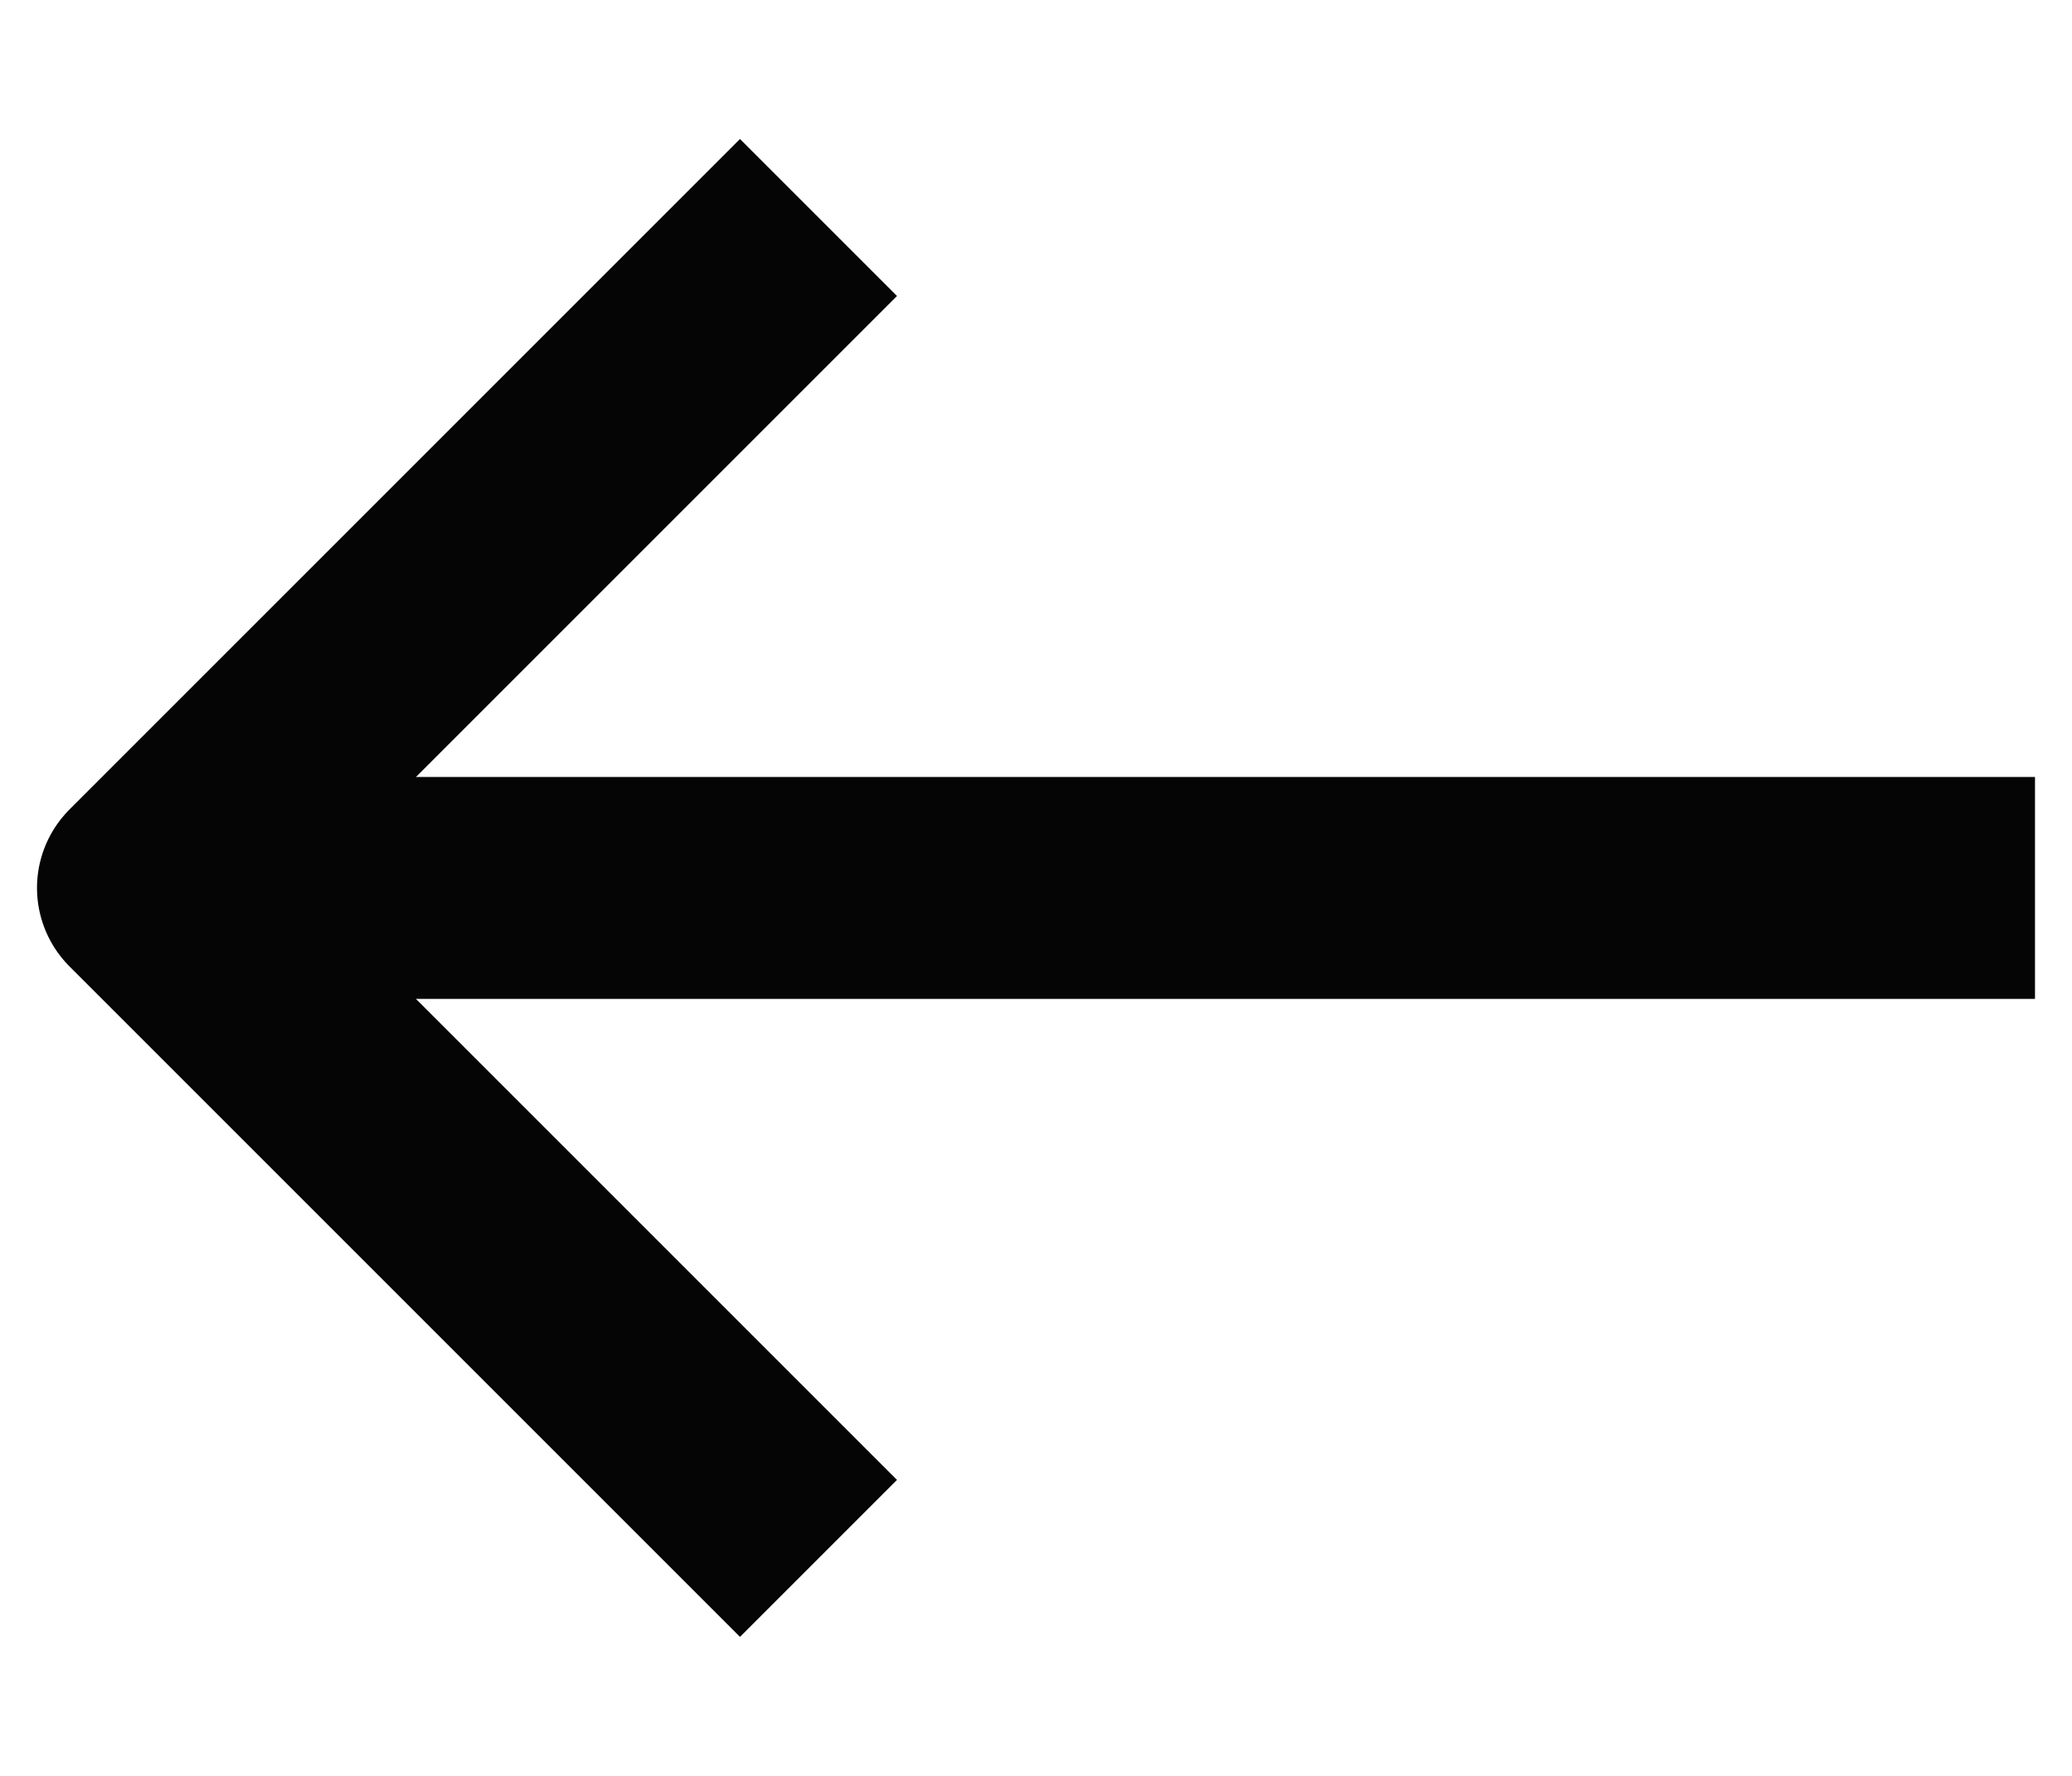
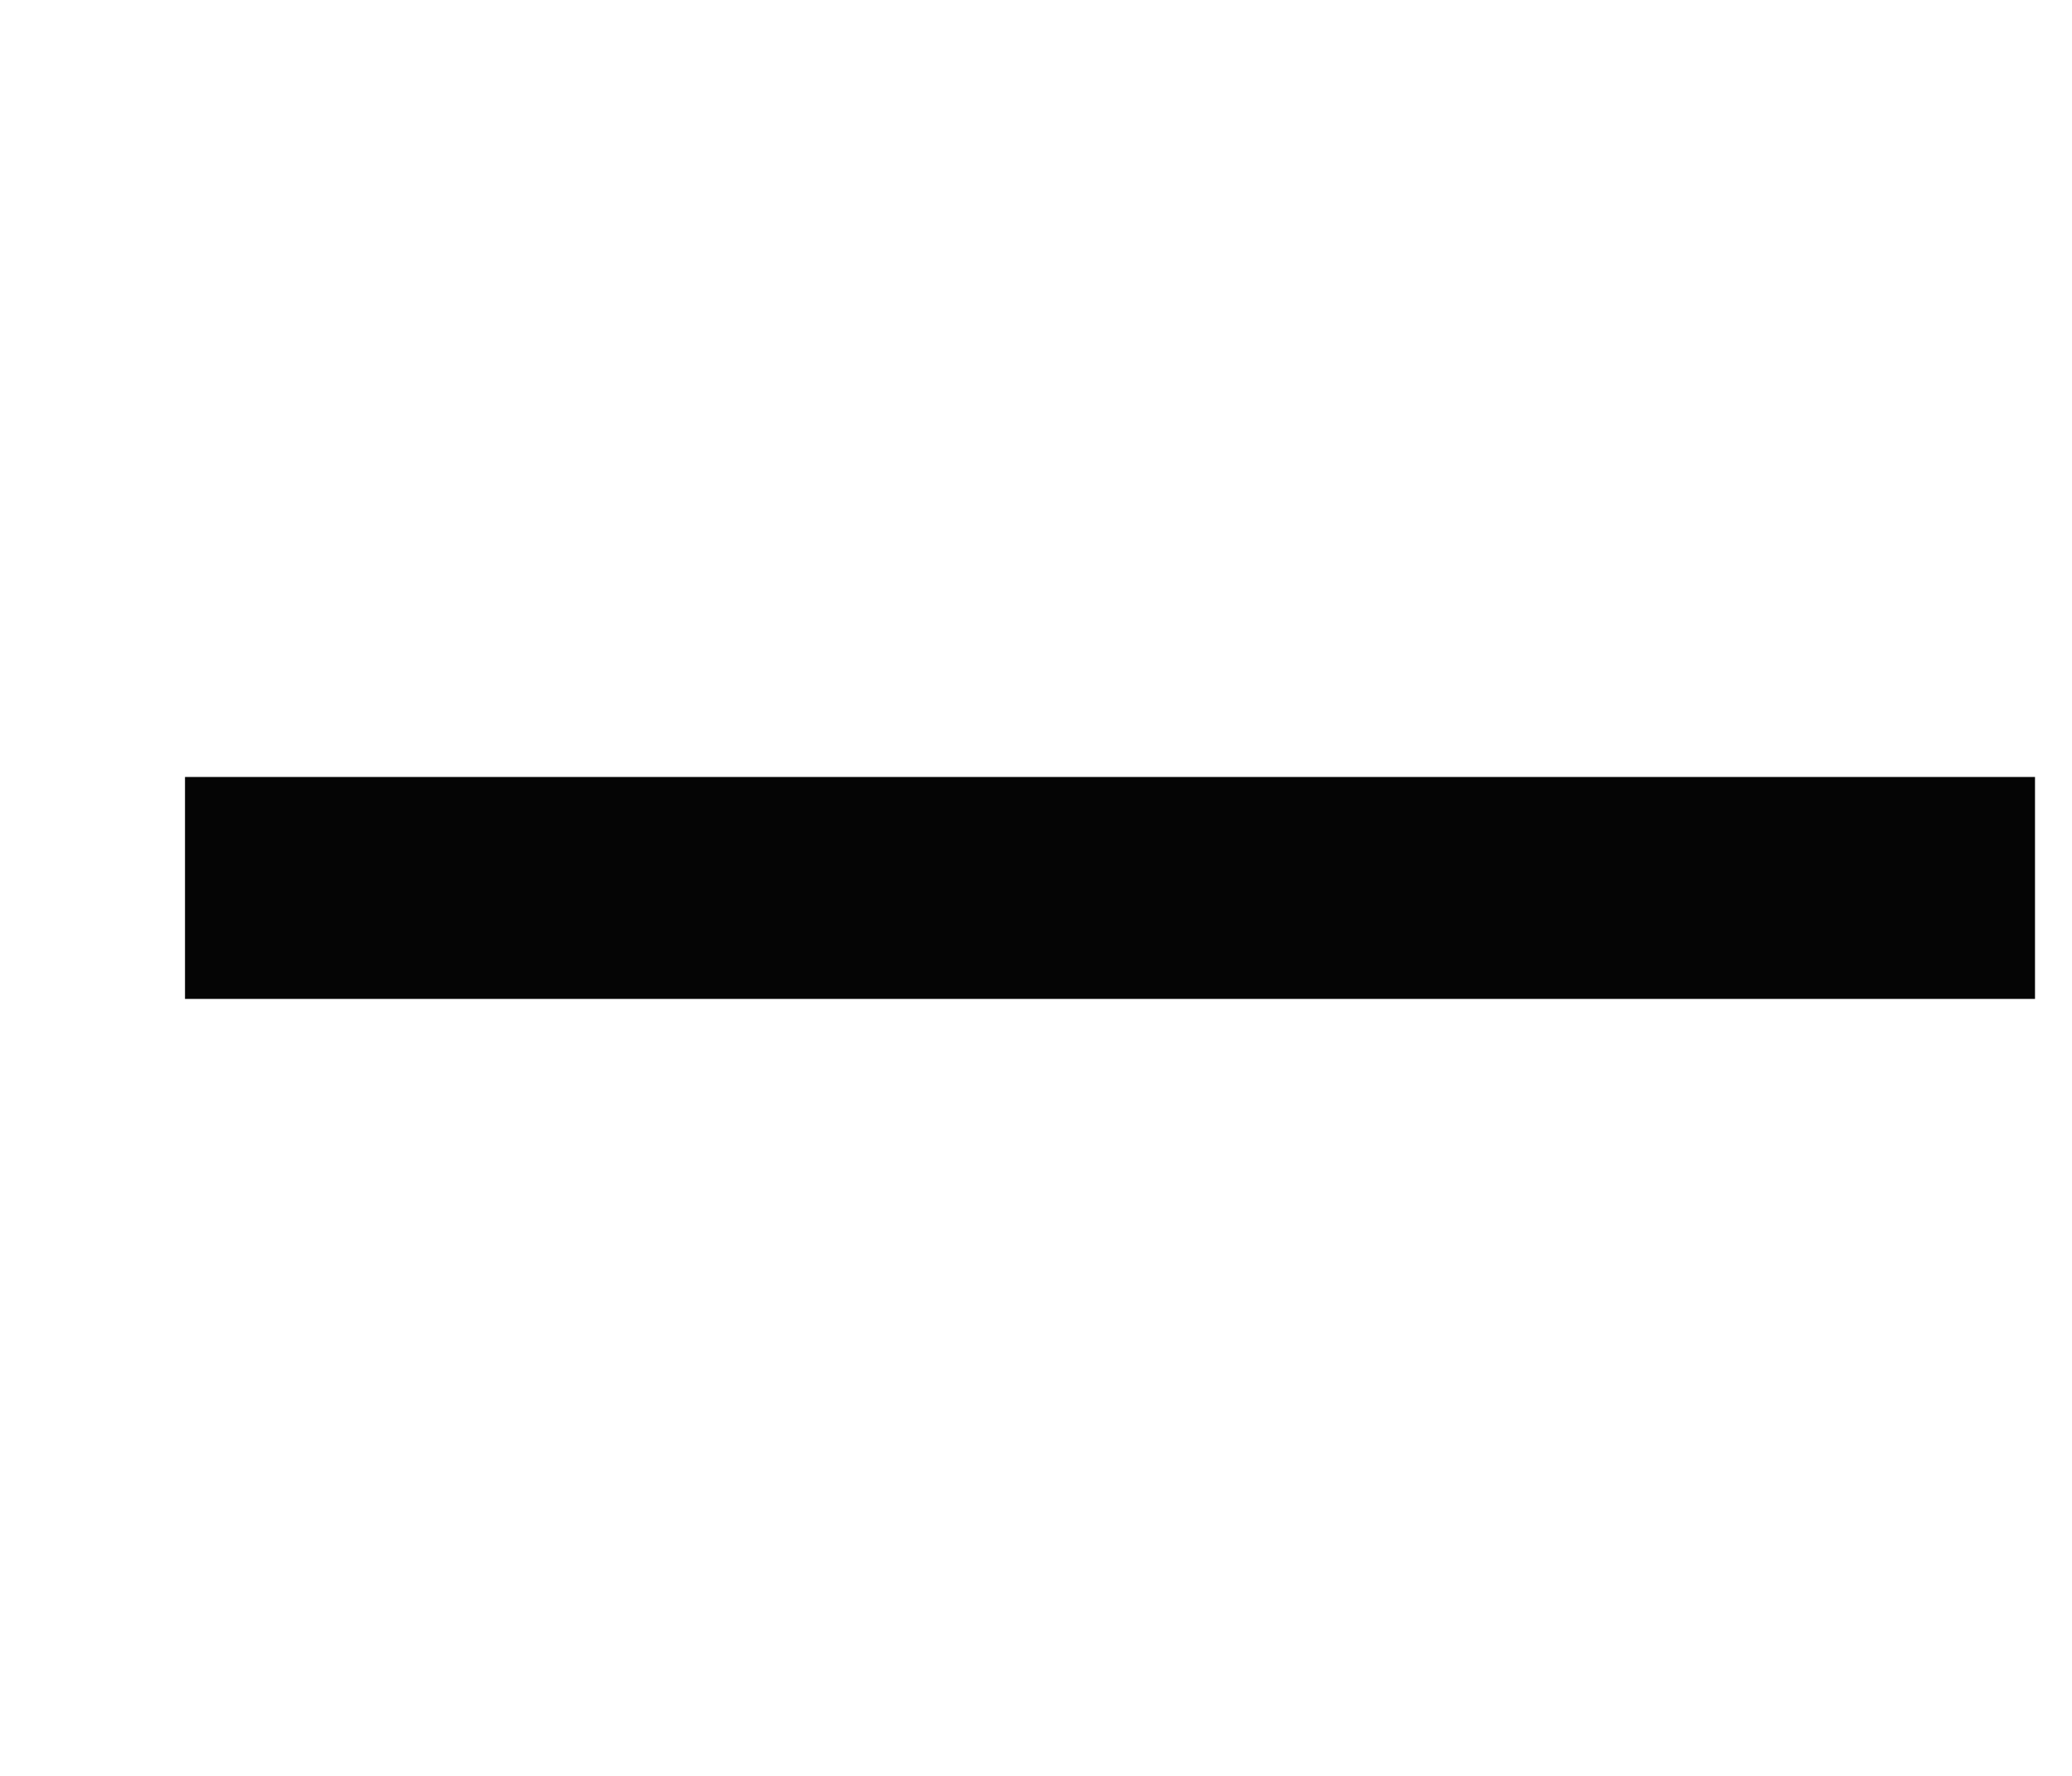
<svg xmlns="http://www.w3.org/2000/svg" width="14" height="12" viewBox="0 0 14 12" fill="none">
  <path d="M13 6L2 6" stroke="#050505" stroke-width="1.5" stroke-linecap="square" stroke-linejoin="round" />
-   <path d="M5 2L1 6L5 10" stroke="#050505" stroke-width="1.5" stroke-linecap="square" stroke-linejoin="round" />
</svg>